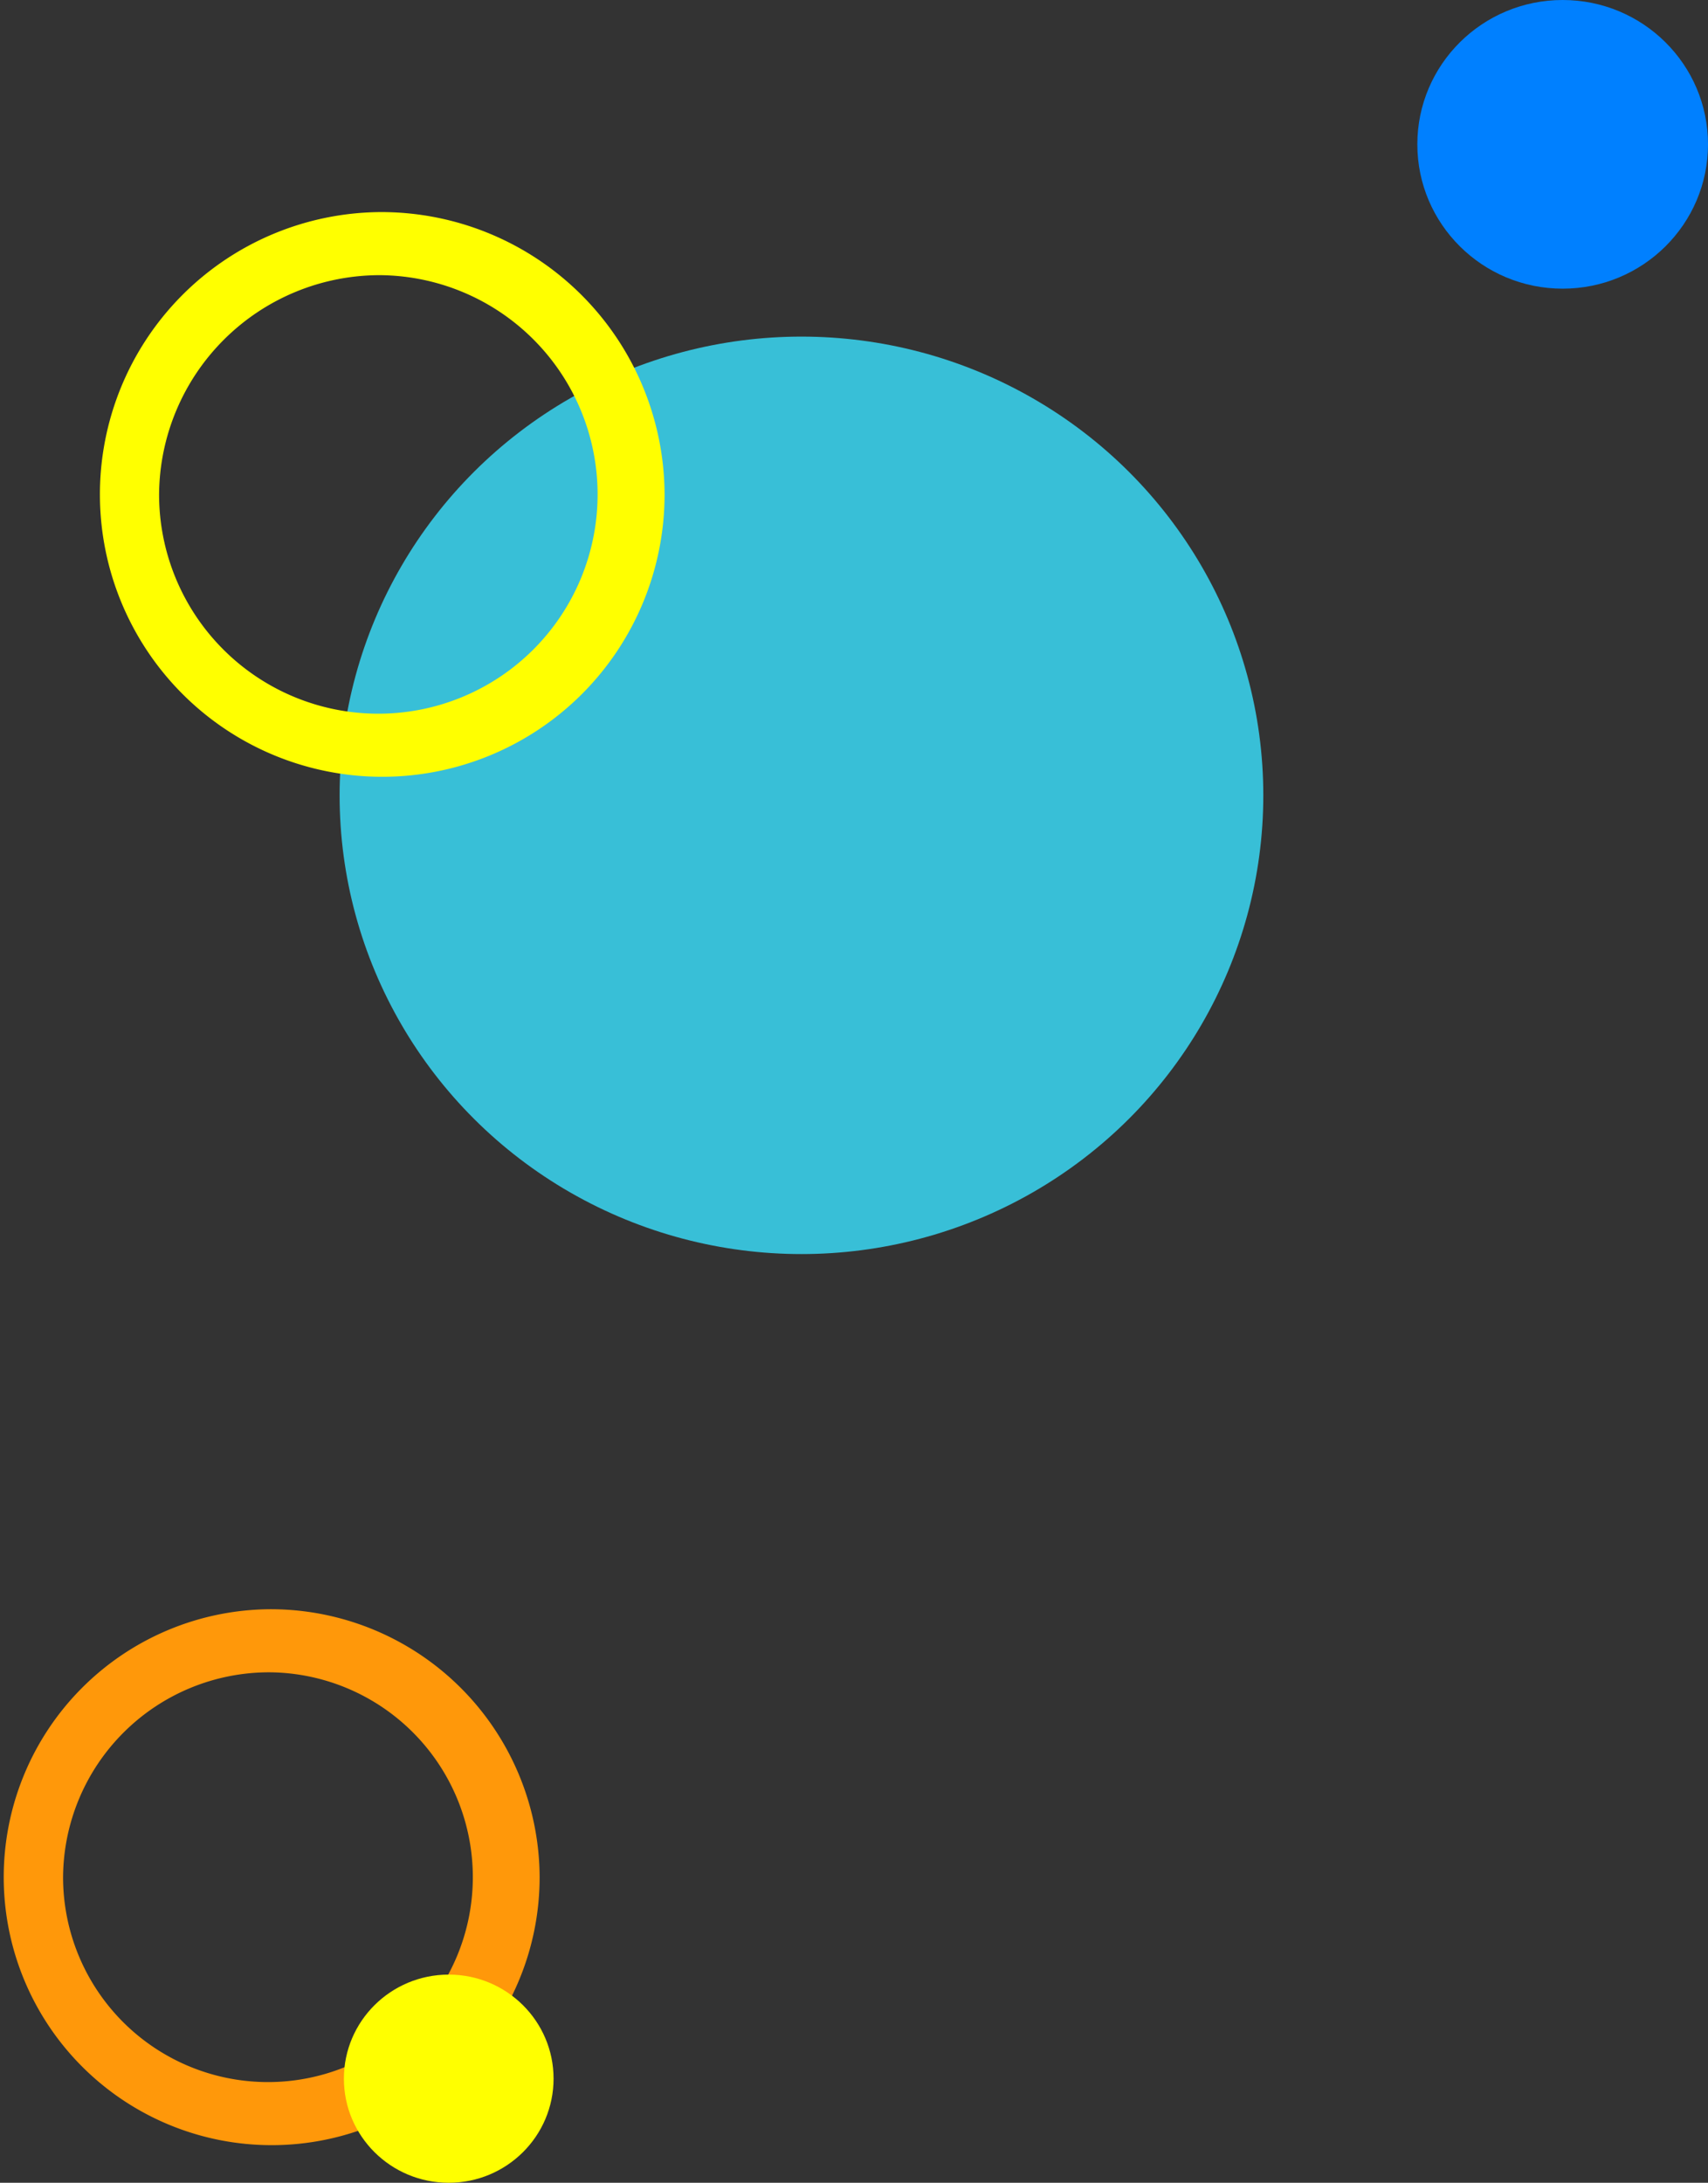
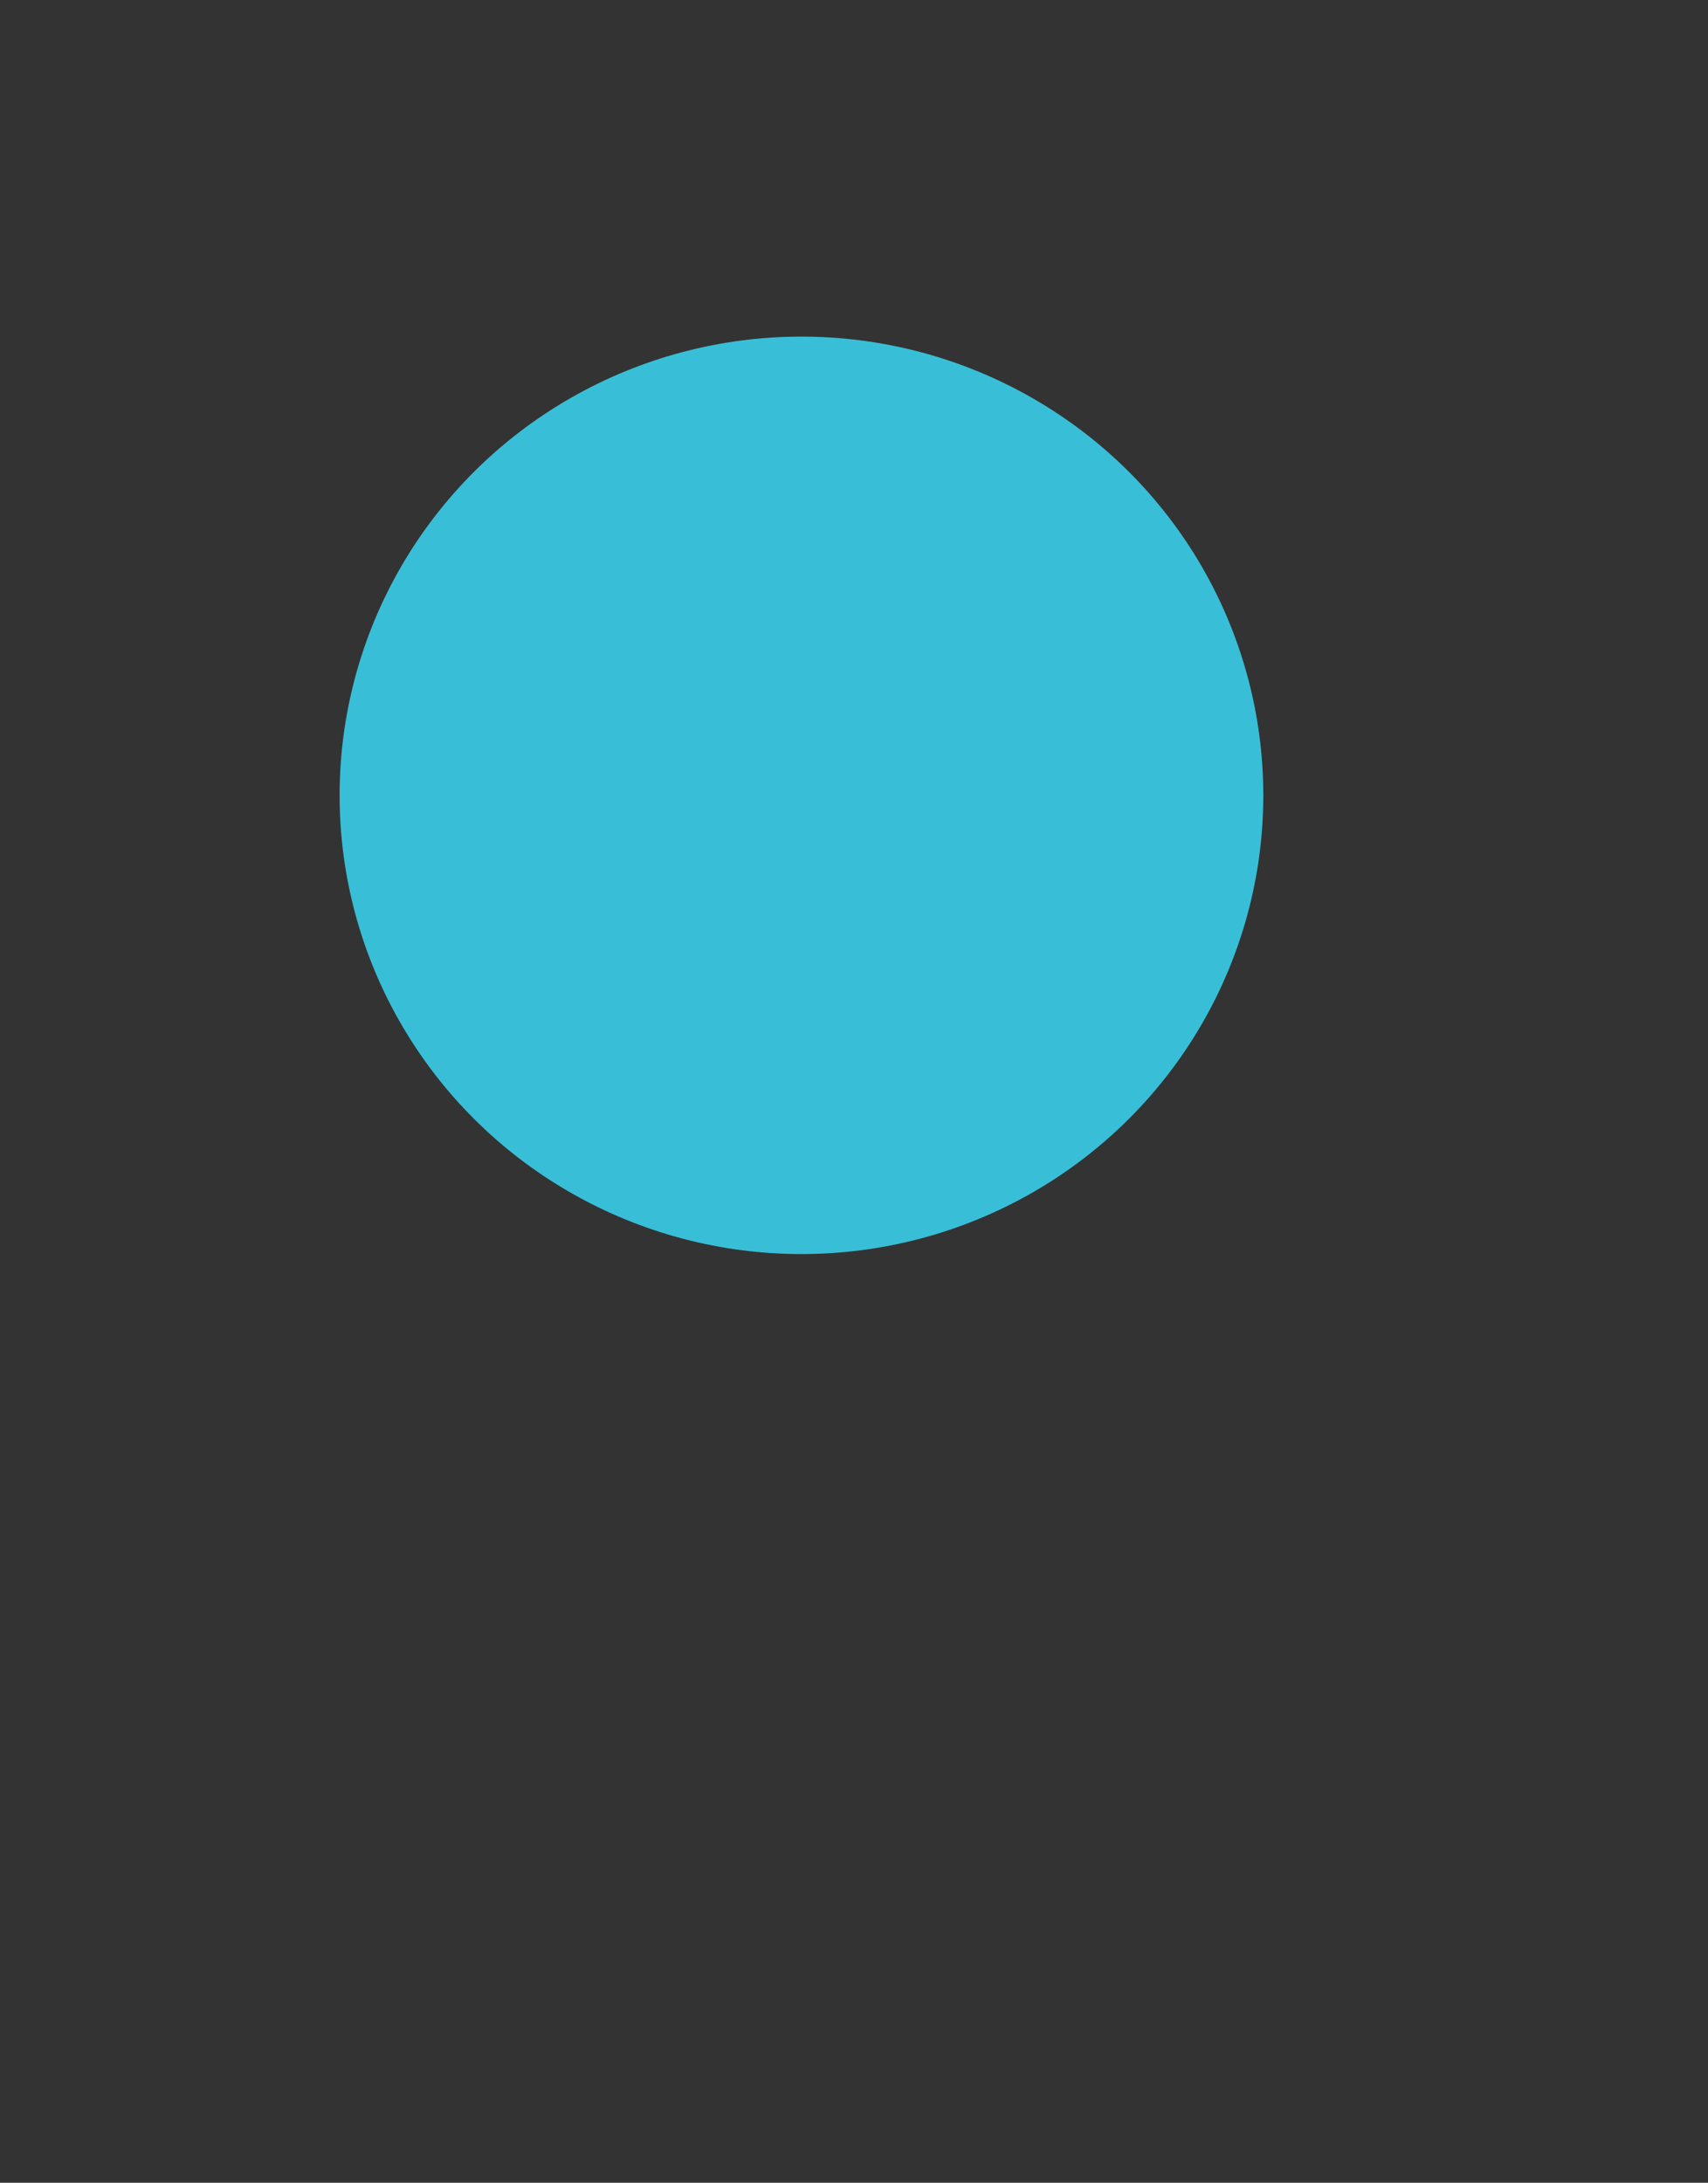
<svg xmlns="http://www.w3.org/2000/svg" viewBox="0 0 270.78 346.02">
  <rect x="0" y="0" width="270.78" height="346.02" fill="#333333" stroke="none" />
  <defs>
    <style>.cls-1{isolation:isolate;}.cls-2{fill:#ff980a;}.cls-3{fill:#38bfd7;}.cls-4{fill:#0080ff;}.cls-5{mix-blend-mode:multiply;}.cls-6{fill:#ff0;}</style>
  </defs>
  <g class="cls-1">
    <g id="Layer_2" data-name="Layer 2">
      <g id="レイヤー_1" data-name="レイヤー 1">
-         <path class="cls-2" d="M42.77,265.1A32.48,32.48,0,1,1,10,297.58,32.67,32.67,0,0,1,42.77,265.1m0-10a42.48,42.48,0,1,0,42.78,42.48A42.63,42.63,0,0,0,42.77,255.1Z" />
        <ellipse class="cls-3" cx="127.06" cy="126.08" rx="73.22" ry="72.72" />
-         <ellipse class="cls-4" cx="247.74" cy="22.88" rx="23.04" ry="22.88" />
        <g class="cls-5">
-           <ellipse class="cls-6" cx="71.14" cy="329.52" rx="16.62" ry="16.5" />
-         </g>
+           </g>
        <g class="cls-5">
-           <path class="cls-6" d="M60.29,43.62A34.76,34.76,0,1,1,25.22,78.38,35,35,0,0,1,60.29,43.62m0-10a44.76,44.76,0,1,0,45.07,44.76A44.92,44.92,0,0,0,60.29,33.62Z" />
-         </g>
+           </g>
      </g>
    </g>
  </g>
</svg>